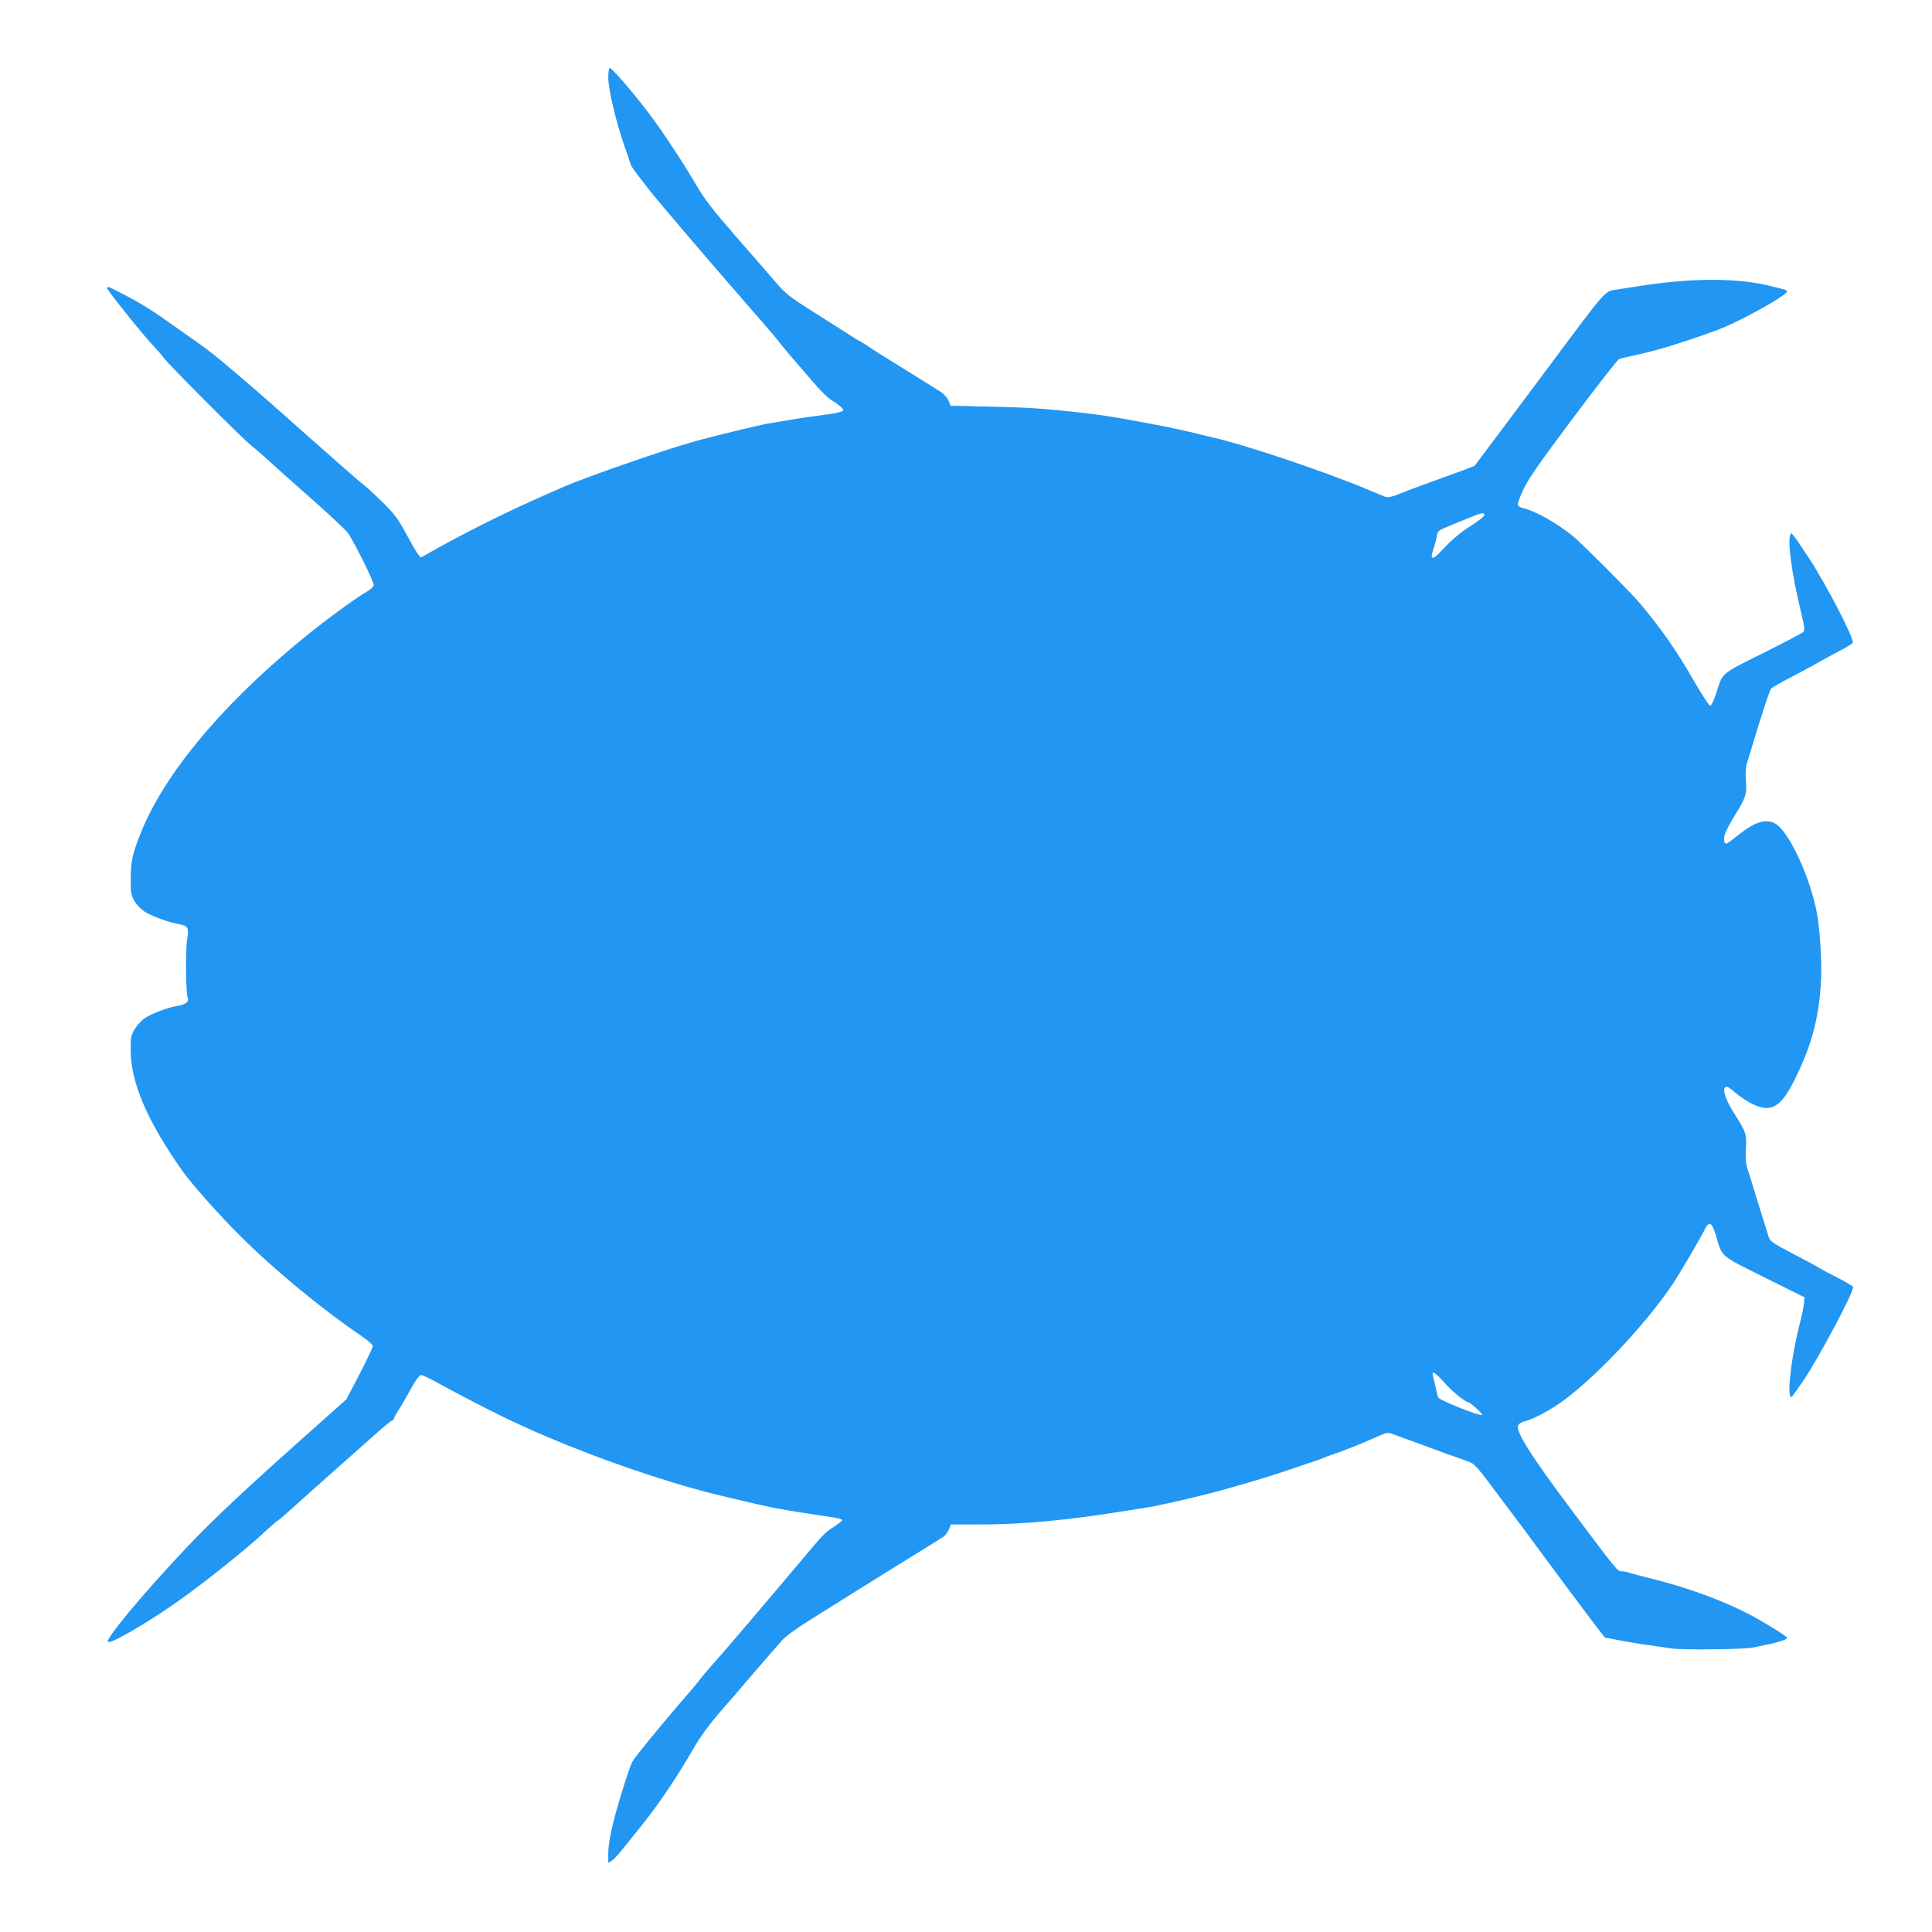
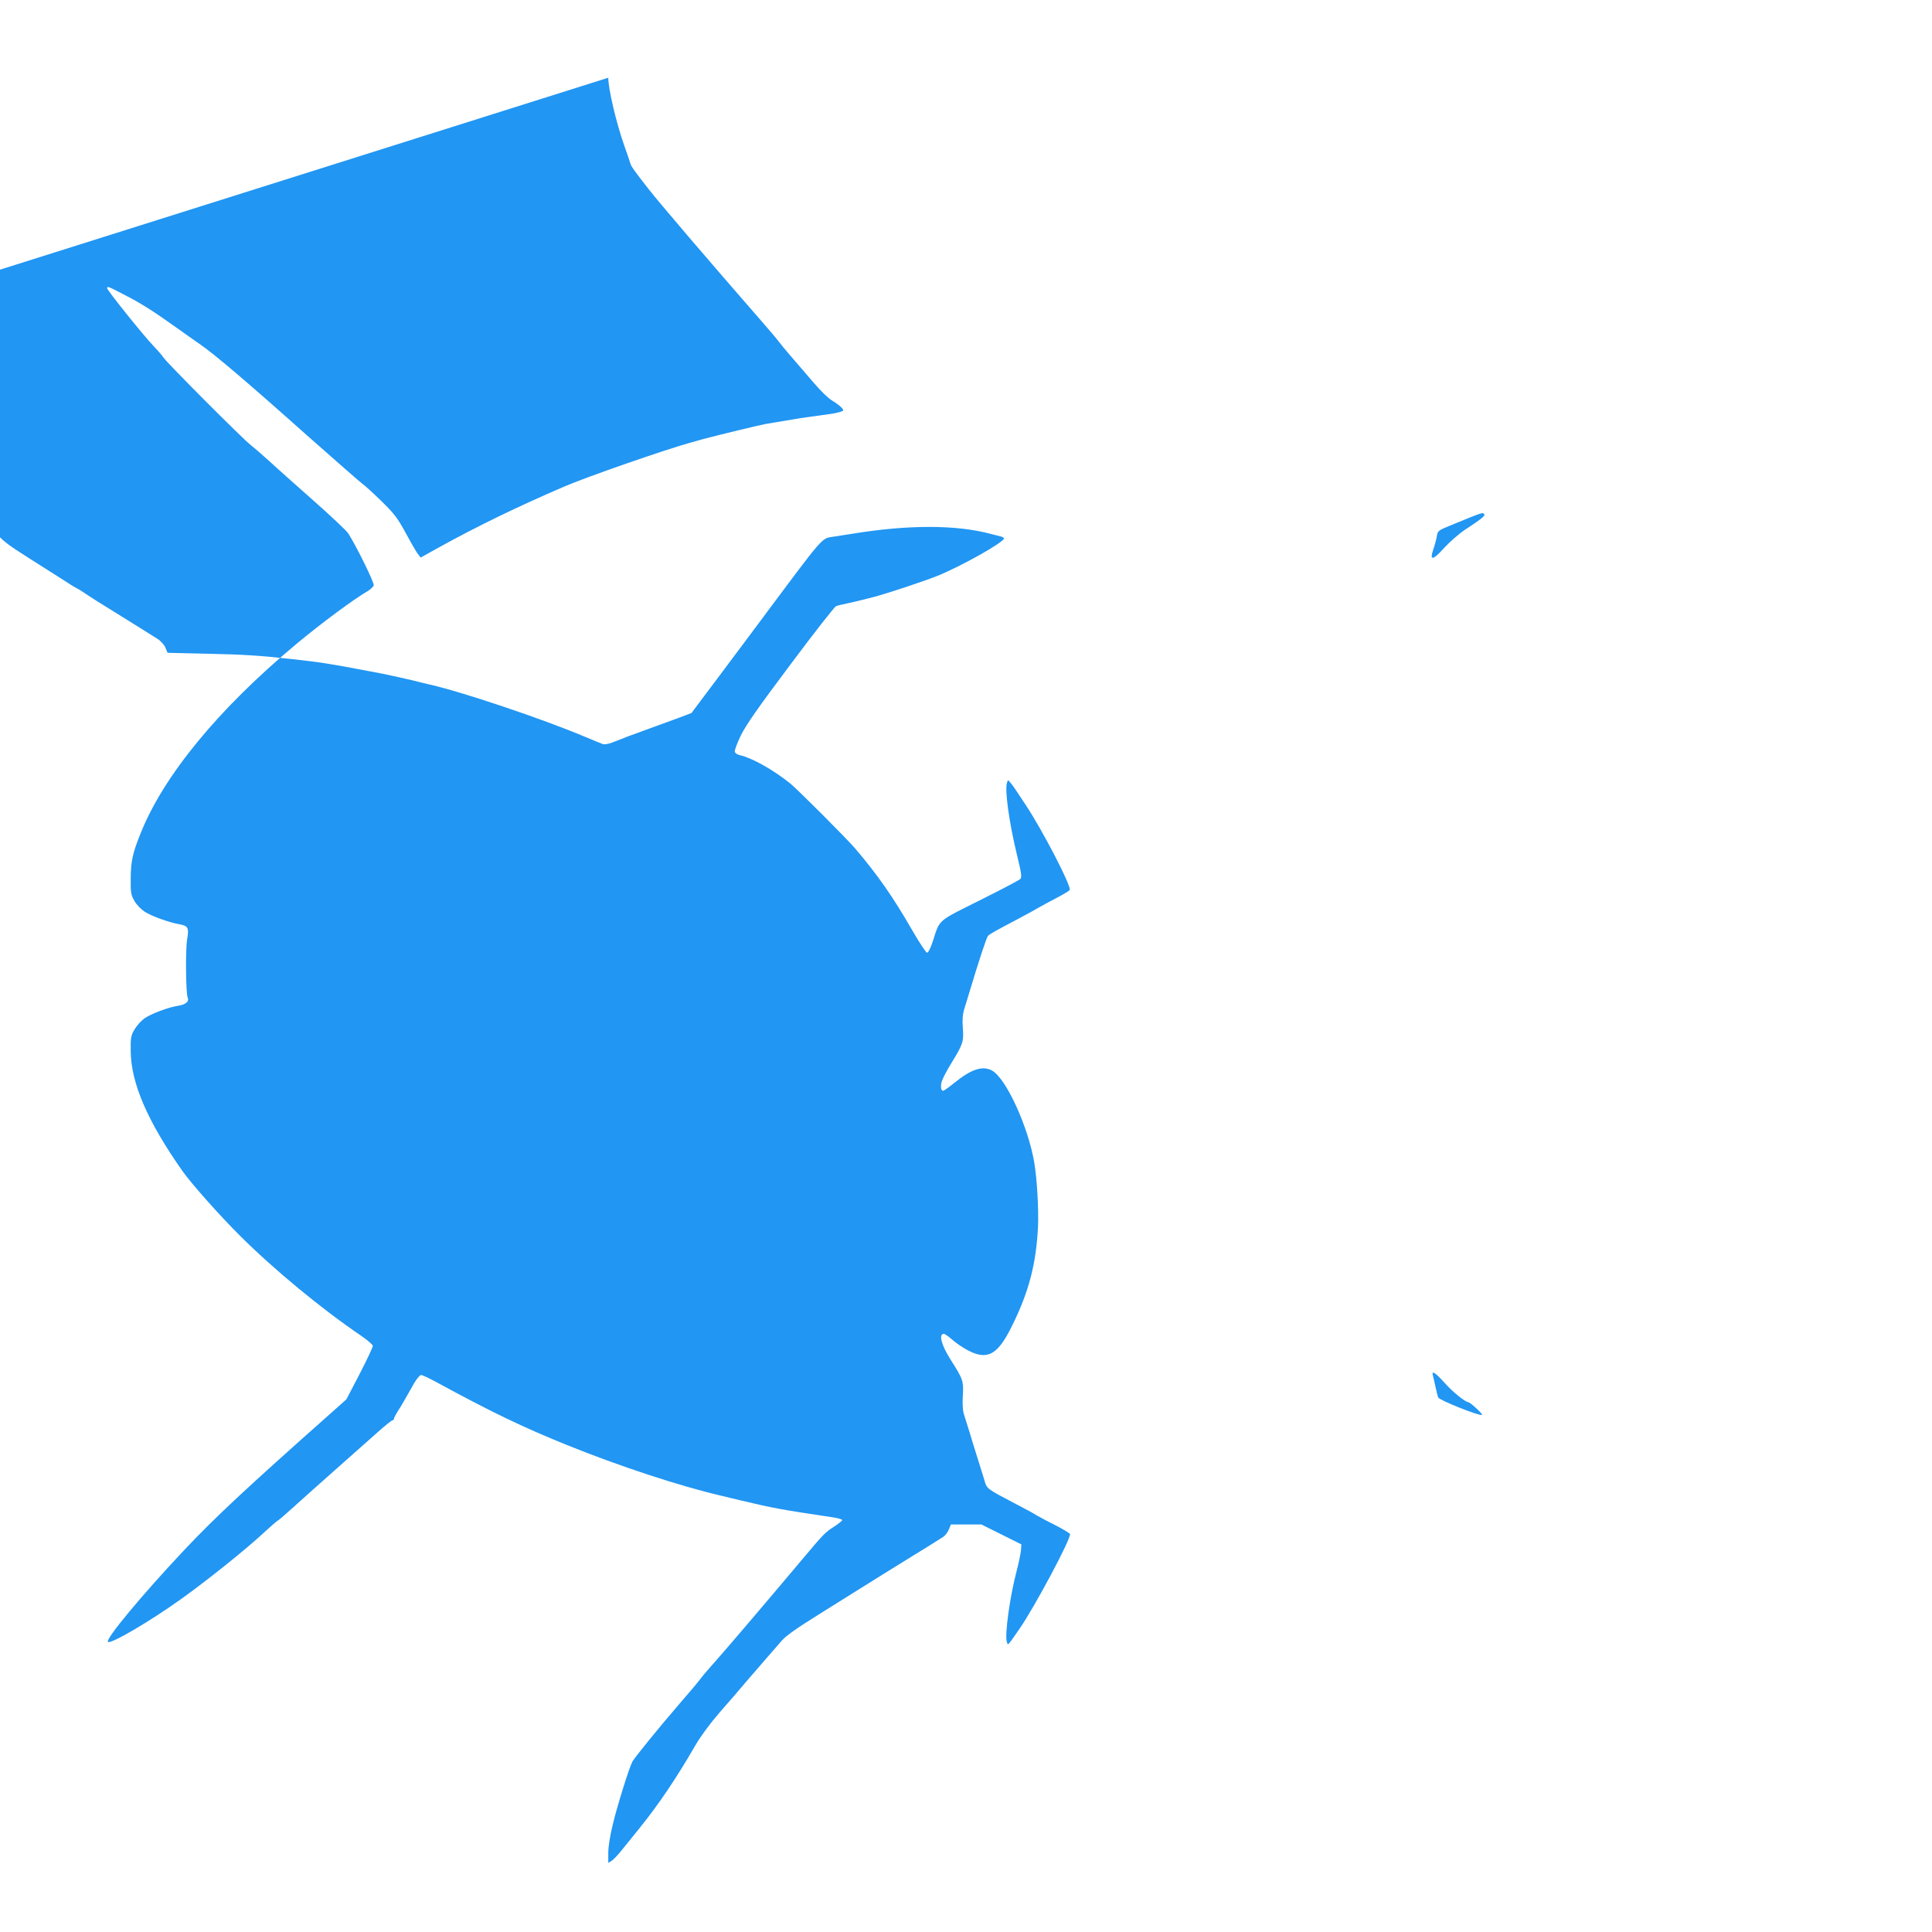
<svg xmlns="http://www.w3.org/2000/svg" version="1.0" width="1280pt" height="1280pt" viewBox="0 0 1280 1280" preserveAspectRatio="xMidYMid meet">
  <g transform="translate(0,1280) scale(0.1,-0.1)" fill="#2196f3" stroke="none">
-     <path d="M4030 12285 c0 -76 53 -299 106 -450 20 -55 38 -109 41 -120 5 -18 26 -47 118 -165 74 -95 398 -474 760 -889 50 -57 97 -113 105 -125 8 -11 46 -57 84 -101 38 -44 105 -122 149 -173 43 -51 98 -104 122 -117 23 -14 50 -34 60 -45 17 -19 17 -20 -8 -29 -13 -5 -67 -15 -118 -21 -52 -7 -116 -16 -144 -20 -143 -24 -185 -31 -233 -39 -49 -9 -348 -82 -417 -101 -16 -5 -50 -14 -75 -21 -165 -45 -698 -230 -845 -294 -307 -132 -572 -261 -824 -400 l-124 -69 -17 22 c-10 12 -46 74 -81 139 -57 104 -76 129 -167 218 -57 55 -111 104 -120 109 -9 5 -176 152 -372 325 -400 357 -614 538 -706 601 -13 8 -78 55 -146 103 -164 117 -244 168 -360 227 -103 54 -108 55 -108 40 0 -13 238 -310 305 -380 29 -30 60 -66 69 -80 23 -35 533 -547 579 -580 20 -16 74 -62 120 -104 45 -42 177 -159 292 -261 116 -102 219 -200 231 -217 55 -85 175 -330 170 -346 -3 -10 -21 -26 -38 -37 -95 -55 -312 -216 -475 -352 -517 -431 -881 -874 -1033 -1258 -52 -129 -63 -182 -64 -295 -1 -94 2 -109 24 -148 13 -24 44 -56 68 -72 44 -29 166 -73 233 -84 55 -10 62 -23 49 -99 -12 -69 -9 -360 4 -388 11 -24 -16 -46 -67 -53 -63 -10 -175 -52 -220 -83 -21 -15 -50 -47 -65 -72 -25 -42 -27 -55 -26 -146 2 -211 112 -466 344 -795 57 -81 248 -296 377 -424 227 -227 545 -489 806 -666 42 -29 77 -59 77 -67 0 -9 -39 -92 -87 -185 l-88 -169 -110 -98 c-567 -503 -760 -684 -966 -902 -281 -299 -522 -589 -504 -607 17 -17 274 133 485 284 171 122 437 335 554 445 39 36 78 70 87 75 9 5 54 44 100 86 46 42 172 154 279 249 107 95 235 208 283 251 48 43 92 78 97 78 6 0 10 5 10 10 0 6 11 27 24 48 24 36 42 68 108 185 18 31 39 57 48 57 8 0 49 -19 90 -41 379 -206 578 -302 877 -423 344 -139 744 -271 1023 -336 19 -5 76 -18 125 -30 217 -52 279 -63 608 -112 37 -5 67 -14 67 -19 0 -4 -24 -24 -52 -42 -65 -43 -63 -40 -228 -236 -218 -260 -526 -621 -588 -689 -31 -35 -66 -76 -77 -92 -11 -15 -72 -88 -136 -161 -131 -152 -294 -352 -309 -380 -21 -38 -100 -291 -129 -412 -19 -76 -31 -152 -31 -192 l0 -67 23 14 c12 8 40 38 62 65 22 28 77 96 122 151 127 157 246 334 369 547 36 62 98 146 163 221 59 67 138 158 176 204 39 45 99 115 135 156 36 41 81 93 102 117 24 28 104 85 235 166 109 68 214 134 233 146 52 33 382 238 402 250 10 6 53 32 96 59 42 27 88 55 100 63 13 8 30 30 38 49 l14 34 202 0 c274 0 572 28 961 91 31 5 83 13 115 18 56 9 75 13 162 32 25 6 63 14 85 19 202 45 484 124 715 202 63 22 135 46 160 54 25 8 54 19 65 24 11 5 40 16 65 24 62 20 190 71 283 113 78 34 80 35 120 20 23 -9 87 -32 142 -52 55 -20 109 -40 120 -44 19 -8 152 -56 228 -82 50 -18 50 -18 254 -292 15 -20 42 -55 58 -77 17 -21 74 -99 128 -172 209 -284 467 -628 471 -628 3 0 49 -8 103 -19 54 -10 136 -24 183 -30 47 -7 114 -17 150 -22 67 -11 476 -7 540 5 143 27 231 51 230 65 -1 10 -139 96 -240 150 -181 95 -410 180 -650 240 -69 17 -139 36 -156 41 -17 6 -39 10 -50 10 -28 0 -29 1 -324 395 -279 372 -382 535 -361 573 6 11 24 22 41 25 47 10 150 63 233 120 218 151 564 514 747 787 50 75 175 287 219 373 26 49 45 35 70 -50 42 -144 24 -128 321 -276 l265 -132 -3 -40 c-2 -22 -14 -80 -27 -130 -47 -177 -82 -434 -66 -478 8 -22 1 -30 83 88 102 147 345 603 335 629 -3 6 -45 31 -93 56 -49 24 -105 54 -125 66 -20 13 -85 48 -145 79 -187 98 -188 98 -203 152 -8 26 -29 93 -46 148 -18 55 -42 134 -54 175 -13 41 -29 93 -36 115 -9 27 -11 69 -8 125 6 96 2 109 -81 239 -62 98 -81 171 -44 171 5 0 30 -17 54 -38 23 -21 70 -53 102 -70 132 -70 200 -33 295 161 112 226 160 411 172 657 5 113 -6 311 -24 420 -39 240 -189 567 -282 615 -62 33 -137 8 -248 -82 -36 -29 -70 -53 -74 -53 -16 0 -20 34 -7 69 7 20 36 74 65 121 73 119 79 138 72 227 -4 50 -1 90 7 117 7 23 23 73 34 111 67 223 116 371 126 382 12 12 43 30 201 113 55 29 118 64 140 77 22 13 75 41 117 63 42 22 80 45 83 51 14 21 -182 399 -292 564 -77 117 -85 128 -102 148 -15 18 -15 18 -21 0 -17 -46 14 -268 66 -481 30 -124 33 -147 21 -159 -7 -8 -128 -71 -268 -141 -284 -142 -264 -124 -311 -272 -15 -45 -30 -75 -38 -75 -7 0 -53 70 -102 155 -123 214 -225 360 -372 533 -54 64 -383 393 -432 433 -113 91 -254 170 -335 188 -15 3 -29 13 -33 21 -3 8 15 57 40 109 35 71 114 184 330 472 156 209 292 382 301 385 10 4 43 12 73 18 54 12 77 17 170 41 90 23 337 105 429 142 157 63 441 223 441 248 0 4 -10 10 -22 13 -13 3 -41 10 -63 16 -229 62 -548 63 -925 1 -36 -5 -87 -14 -115 -18 -88 -14 -54 25 -502 -576 -79 -105 -210 -282 -293 -392 l-151 -201 -87 -33 c-48 -17 -134 -49 -192 -70 -114 -41 -170 -62 -242 -91 -25 -10 -55 -16 -65 -12 -10 3 -63 25 -118 48 -281 119 -829 303 -1040 349 -16 4 -48 11 -70 17 -22 6 -58 14 -80 19 -22 5 -60 14 -85 19 -25 6 -94 20 -155 31 -273 52 -322 59 -510 80 -214 24 -325 31 -568 36 l-259 6 -14 34 c-8 19 -31 45 -52 58 -39 25 -161 101 -240 150 -146 90 -198 123 -247 156 -22 15 -47 30 -55 33 -8 4 -41 24 -72 45 -32 20 -135 86 -230 146 -155 98 -181 118 -248 195 -41 48 -160 185 -265 305 -148 170 -205 243 -258 333 -95 162 -222 355 -321 486 -97 129 -242 297 -256 297 -6 0 -10 -29 -10 -65z m5804 -2893 c6 -10 -23 -33 -130 -103 -39 -26 -100 -80 -137 -120 -74 -83 -97 -85 -71 -9 9 25 19 63 23 85 6 39 8 40 96 76 214 88 209 86 219 71z m-261 -5756 c50 -57 135 -125 155 -126 13 -1 97 -78 91 -84 -11 -11 -281 96 -290 115 -4 8 -12 39 -18 69 -7 30 -14 65 -18 78 -9 35 15 20 80 -52z" />
+     <path d="M4030 12285 c0 -76 53 -299 106 -450 20 -55 38 -109 41 -120 5 -18 26 -47 118 -165 74 -95 398 -474 760 -889 50 -57 97 -113 105 -125 8 -11 46 -57 84 -101 38 -44 105 -122 149 -173 43 -51 98 -104 122 -117 23 -14 50 -34 60 -45 17 -19 17 -20 -8 -29 -13 -5 -67 -15 -118 -21 -52 -7 -116 -16 -144 -20 -143 -24 -185 -31 -233 -39 -49 -9 -348 -82 -417 -101 -16 -5 -50 -14 -75 -21 -165 -45 -698 -230 -845 -294 -307 -132 -572 -261 -824 -400 l-124 -69 -17 22 c-10 12 -46 74 -81 139 -57 104 -76 129 -167 218 -57 55 -111 104 -120 109 -9 5 -176 152 -372 325 -400 357 -614 538 -706 601 -13 8 -78 55 -146 103 -164 117 -244 168 -360 227 -103 54 -108 55 -108 40 0 -13 238 -310 305 -380 29 -30 60 -66 69 -80 23 -35 533 -547 579 -580 20 -16 74 -62 120 -104 45 -42 177 -159 292 -261 116 -102 219 -200 231 -217 55 -85 175 -330 170 -346 -3 -10 -21 -26 -38 -37 -95 -55 -312 -216 -475 -352 -517 -431 -881 -874 -1033 -1258 -52 -129 -63 -182 -64 -295 -1 -94 2 -109 24 -148 13 -24 44 -56 68 -72 44 -29 166 -73 233 -84 55 -10 62 -23 49 -99 -12 -69 -9 -360 4 -388 11 -24 -16 -46 -67 -53 -63 -10 -175 -52 -220 -83 -21 -15 -50 -47 -65 -72 -25 -42 -27 -55 -26 -146 2 -211 112 -466 344 -795 57 -81 248 -296 377 -424 227 -227 545 -489 806 -666 42 -29 77 -59 77 -67 0 -9 -39 -92 -87 -185 l-88 -169 -110 -98 c-567 -503 -760 -684 -966 -902 -281 -299 -522 -589 -504 -607 17 -17 274 133 485 284 171 122 437 335 554 445 39 36 78 70 87 75 9 5 54 44 100 86 46 42 172 154 279 249 107 95 235 208 283 251 48 43 92 78 97 78 6 0 10 5 10 10 0 6 11 27 24 48 24 36 42 68 108 185 18 31 39 57 48 57 8 0 49 -19 90 -41 379 -206 578 -302 877 -423 344 -139 744 -271 1023 -336 19 -5 76 -18 125 -30 217 -52 279 -63 608 -112 37 -5 67 -14 67 -19 0 -4 -24 -24 -52 -42 -65 -43 -63 -40 -228 -236 -218 -260 -526 -621 -588 -689 -31 -35 -66 -76 -77 -92 -11 -15 -72 -88 -136 -161 -131 -152 -294 -352 -309 -380 -21 -38 -100 -291 -129 -412 -19 -76 -31 -152 -31 -192 l0 -67 23 14 c12 8 40 38 62 65 22 28 77 96 122 151 127 157 246 334 369 547 36 62 98 146 163 221 59 67 138 158 176 204 39 45 99 115 135 156 36 41 81 93 102 117 24 28 104 85 235 166 109 68 214 134 233 146 52 33 382 238 402 250 10 6 53 32 96 59 42 27 88 55 100 63 13 8 30 30 38 49 l14 34 202 0 l265 -132 -3 -40 c-2 -22 -14 -80 -27 -130 -47 -177 -82 -434 -66 -478 8 -22 1 -30 83 88 102 147 345 603 335 629 -3 6 -45 31 -93 56 -49 24 -105 54 -125 66 -20 13 -85 48 -145 79 -187 98 -188 98 -203 152 -8 26 -29 93 -46 148 -18 55 -42 134 -54 175 -13 41 -29 93 -36 115 -9 27 -11 69 -8 125 6 96 2 109 -81 239 -62 98 -81 171 -44 171 5 0 30 -17 54 -38 23 -21 70 -53 102 -70 132 -70 200 -33 295 161 112 226 160 411 172 657 5 113 -6 311 -24 420 -39 240 -189 567 -282 615 -62 33 -137 8 -248 -82 -36 -29 -70 -53 -74 -53 -16 0 -20 34 -7 69 7 20 36 74 65 121 73 119 79 138 72 227 -4 50 -1 90 7 117 7 23 23 73 34 111 67 223 116 371 126 382 12 12 43 30 201 113 55 29 118 64 140 77 22 13 75 41 117 63 42 22 80 45 83 51 14 21 -182 399 -292 564 -77 117 -85 128 -102 148 -15 18 -15 18 -21 0 -17 -46 14 -268 66 -481 30 -124 33 -147 21 -159 -7 -8 -128 -71 -268 -141 -284 -142 -264 -124 -311 -272 -15 -45 -30 -75 -38 -75 -7 0 -53 70 -102 155 -123 214 -225 360 -372 533 -54 64 -383 393 -432 433 -113 91 -254 170 -335 188 -15 3 -29 13 -33 21 -3 8 15 57 40 109 35 71 114 184 330 472 156 209 292 382 301 385 10 4 43 12 73 18 54 12 77 17 170 41 90 23 337 105 429 142 157 63 441 223 441 248 0 4 -10 10 -22 13 -13 3 -41 10 -63 16 -229 62 -548 63 -925 1 -36 -5 -87 -14 -115 -18 -88 -14 -54 25 -502 -576 -79 -105 -210 -282 -293 -392 l-151 -201 -87 -33 c-48 -17 -134 -49 -192 -70 -114 -41 -170 -62 -242 -91 -25 -10 -55 -16 -65 -12 -10 3 -63 25 -118 48 -281 119 -829 303 -1040 349 -16 4 -48 11 -70 17 -22 6 -58 14 -80 19 -22 5 -60 14 -85 19 -25 6 -94 20 -155 31 -273 52 -322 59 -510 80 -214 24 -325 31 -568 36 l-259 6 -14 34 c-8 19 -31 45 -52 58 -39 25 -161 101 -240 150 -146 90 -198 123 -247 156 -22 15 -47 30 -55 33 -8 4 -41 24 -72 45 -32 20 -135 86 -230 146 -155 98 -181 118 -248 195 -41 48 -160 185 -265 305 -148 170 -205 243 -258 333 -95 162 -222 355 -321 486 -97 129 -242 297 -256 297 -6 0 -10 -29 -10 -65z m5804 -2893 c6 -10 -23 -33 -130 -103 -39 -26 -100 -80 -137 -120 -74 -83 -97 -85 -71 -9 9 25 19 63 23 85 6 39 8 40 96 76 214 88 209 86 219 71z m-261 -5756 c50 -57 135 -125 155 -126 13 -1 97 -78 91 -84 -11 -11 -281 96 -290 115 -4 8 -12 39 -18 69 -7 30 -14 65 -18 78 -9 35 15 20 80 -52z" />
  </g>
</svg>